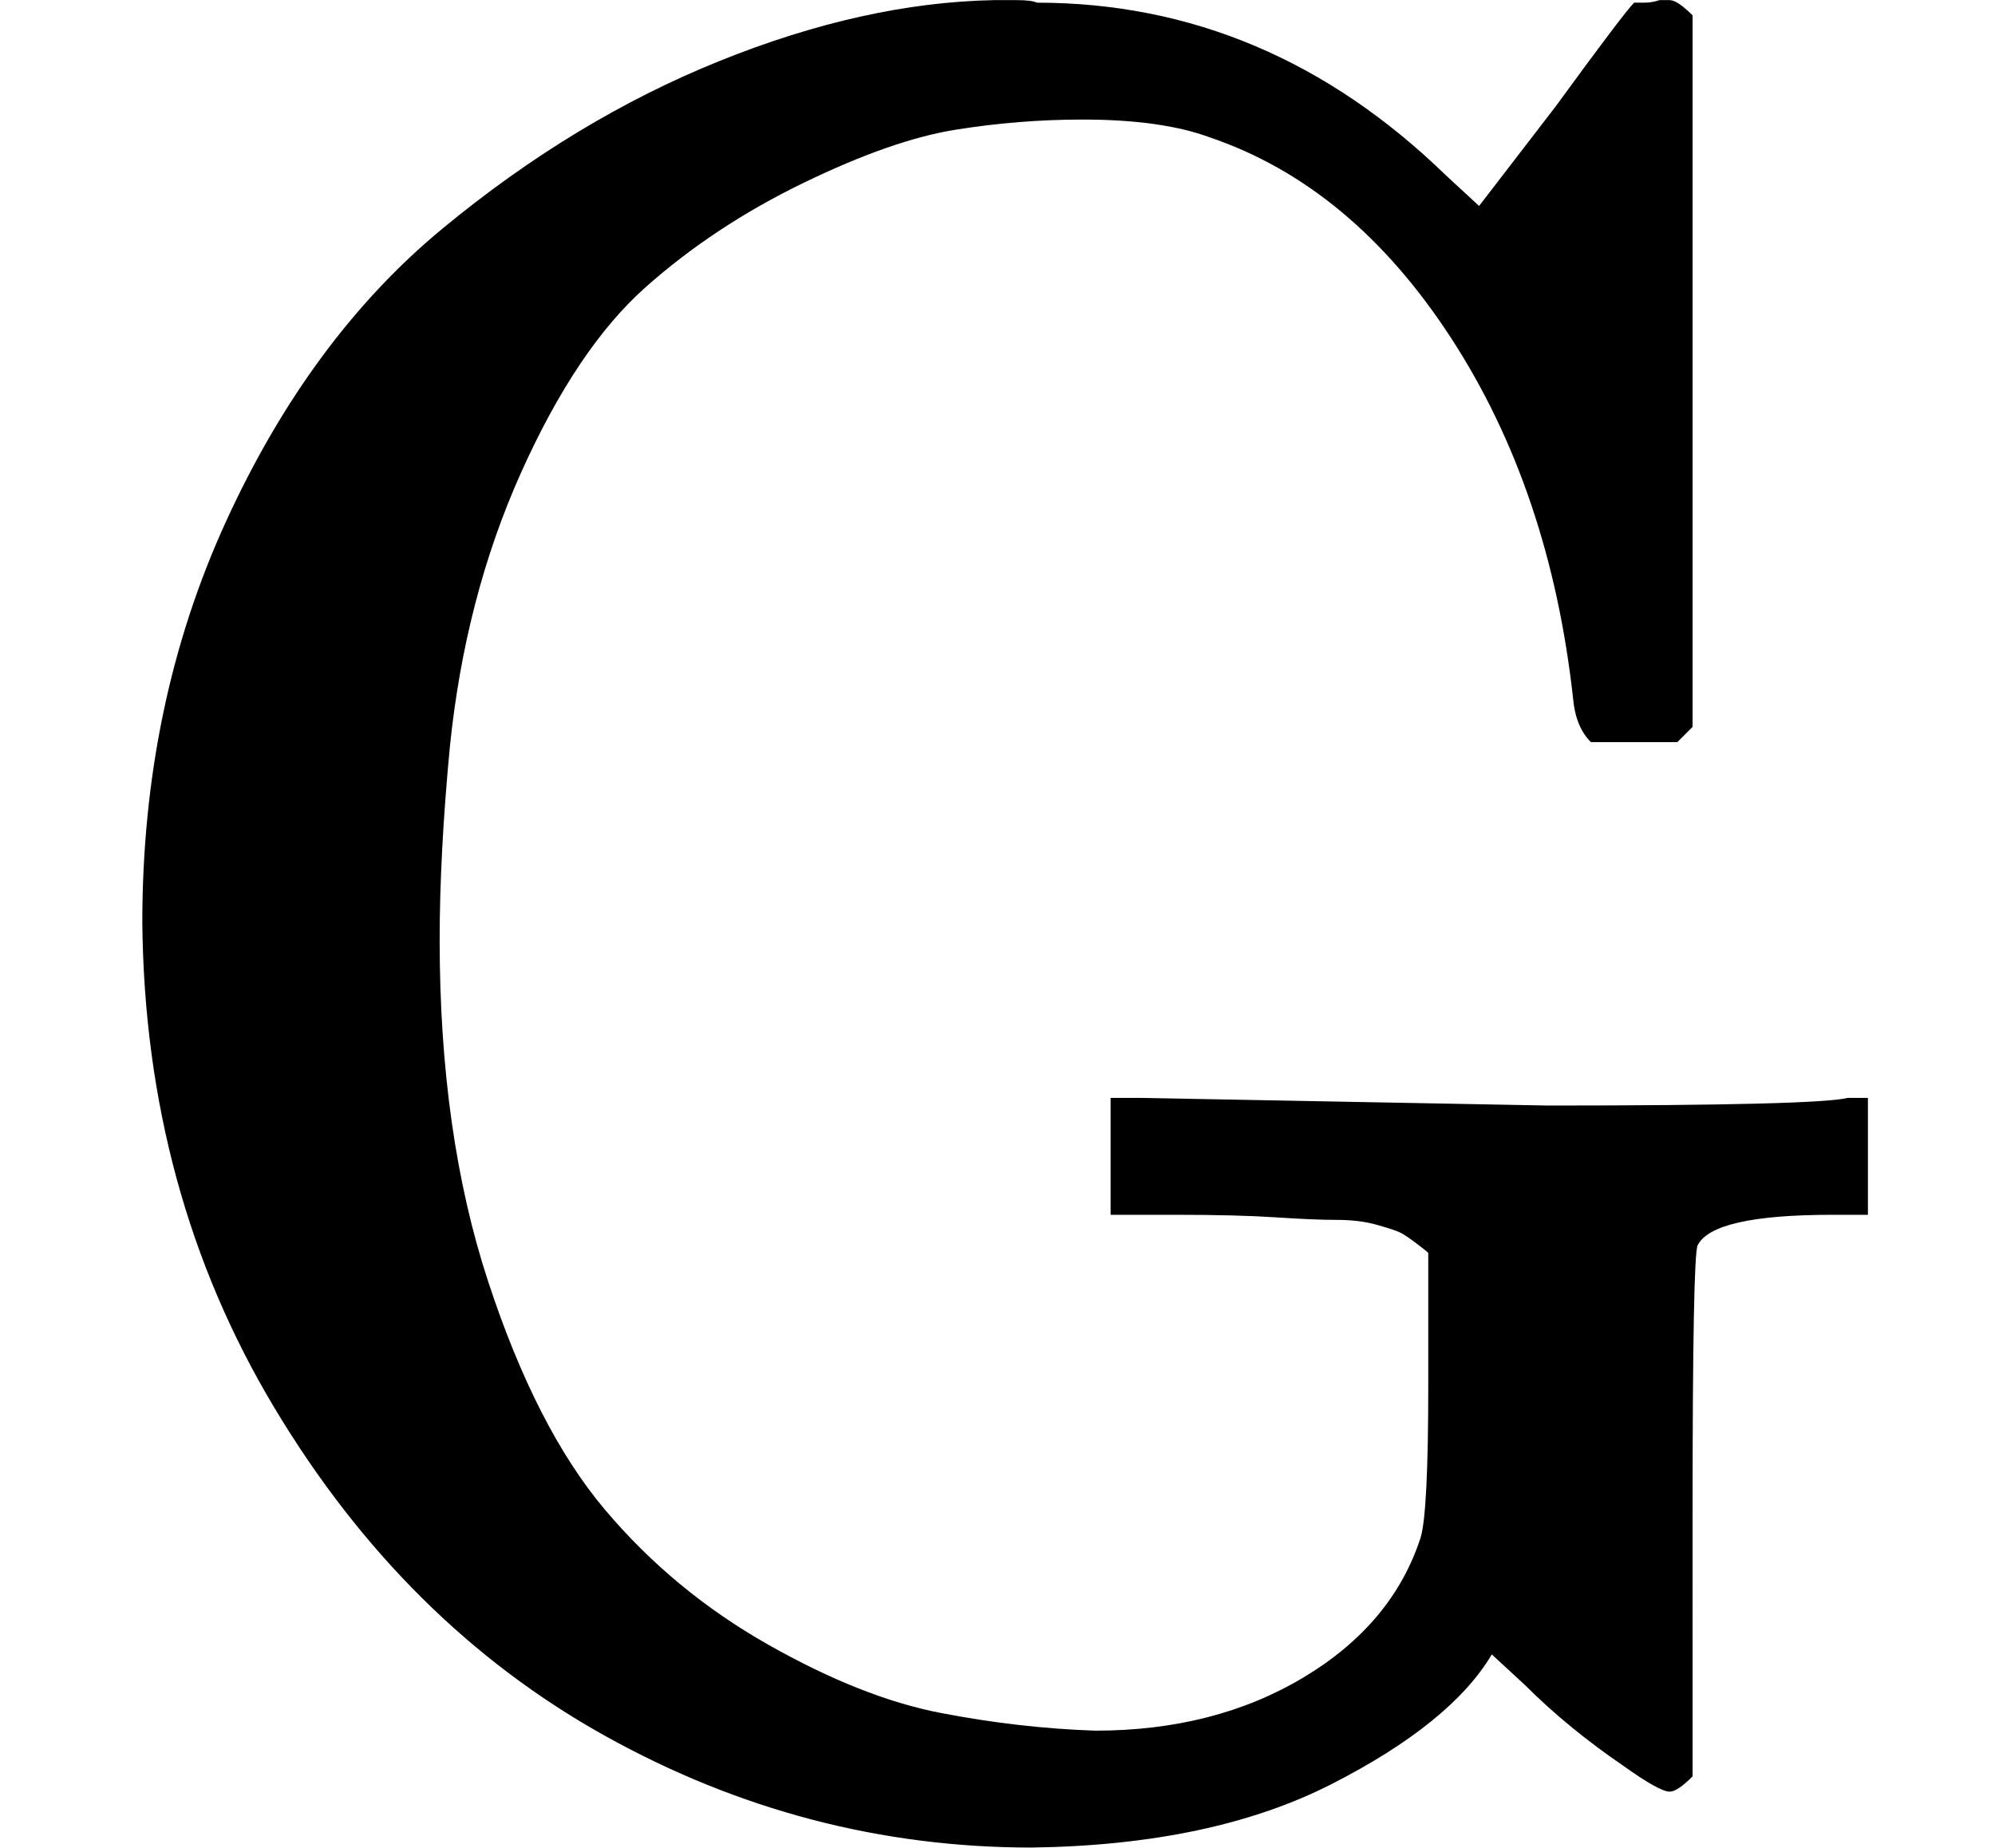
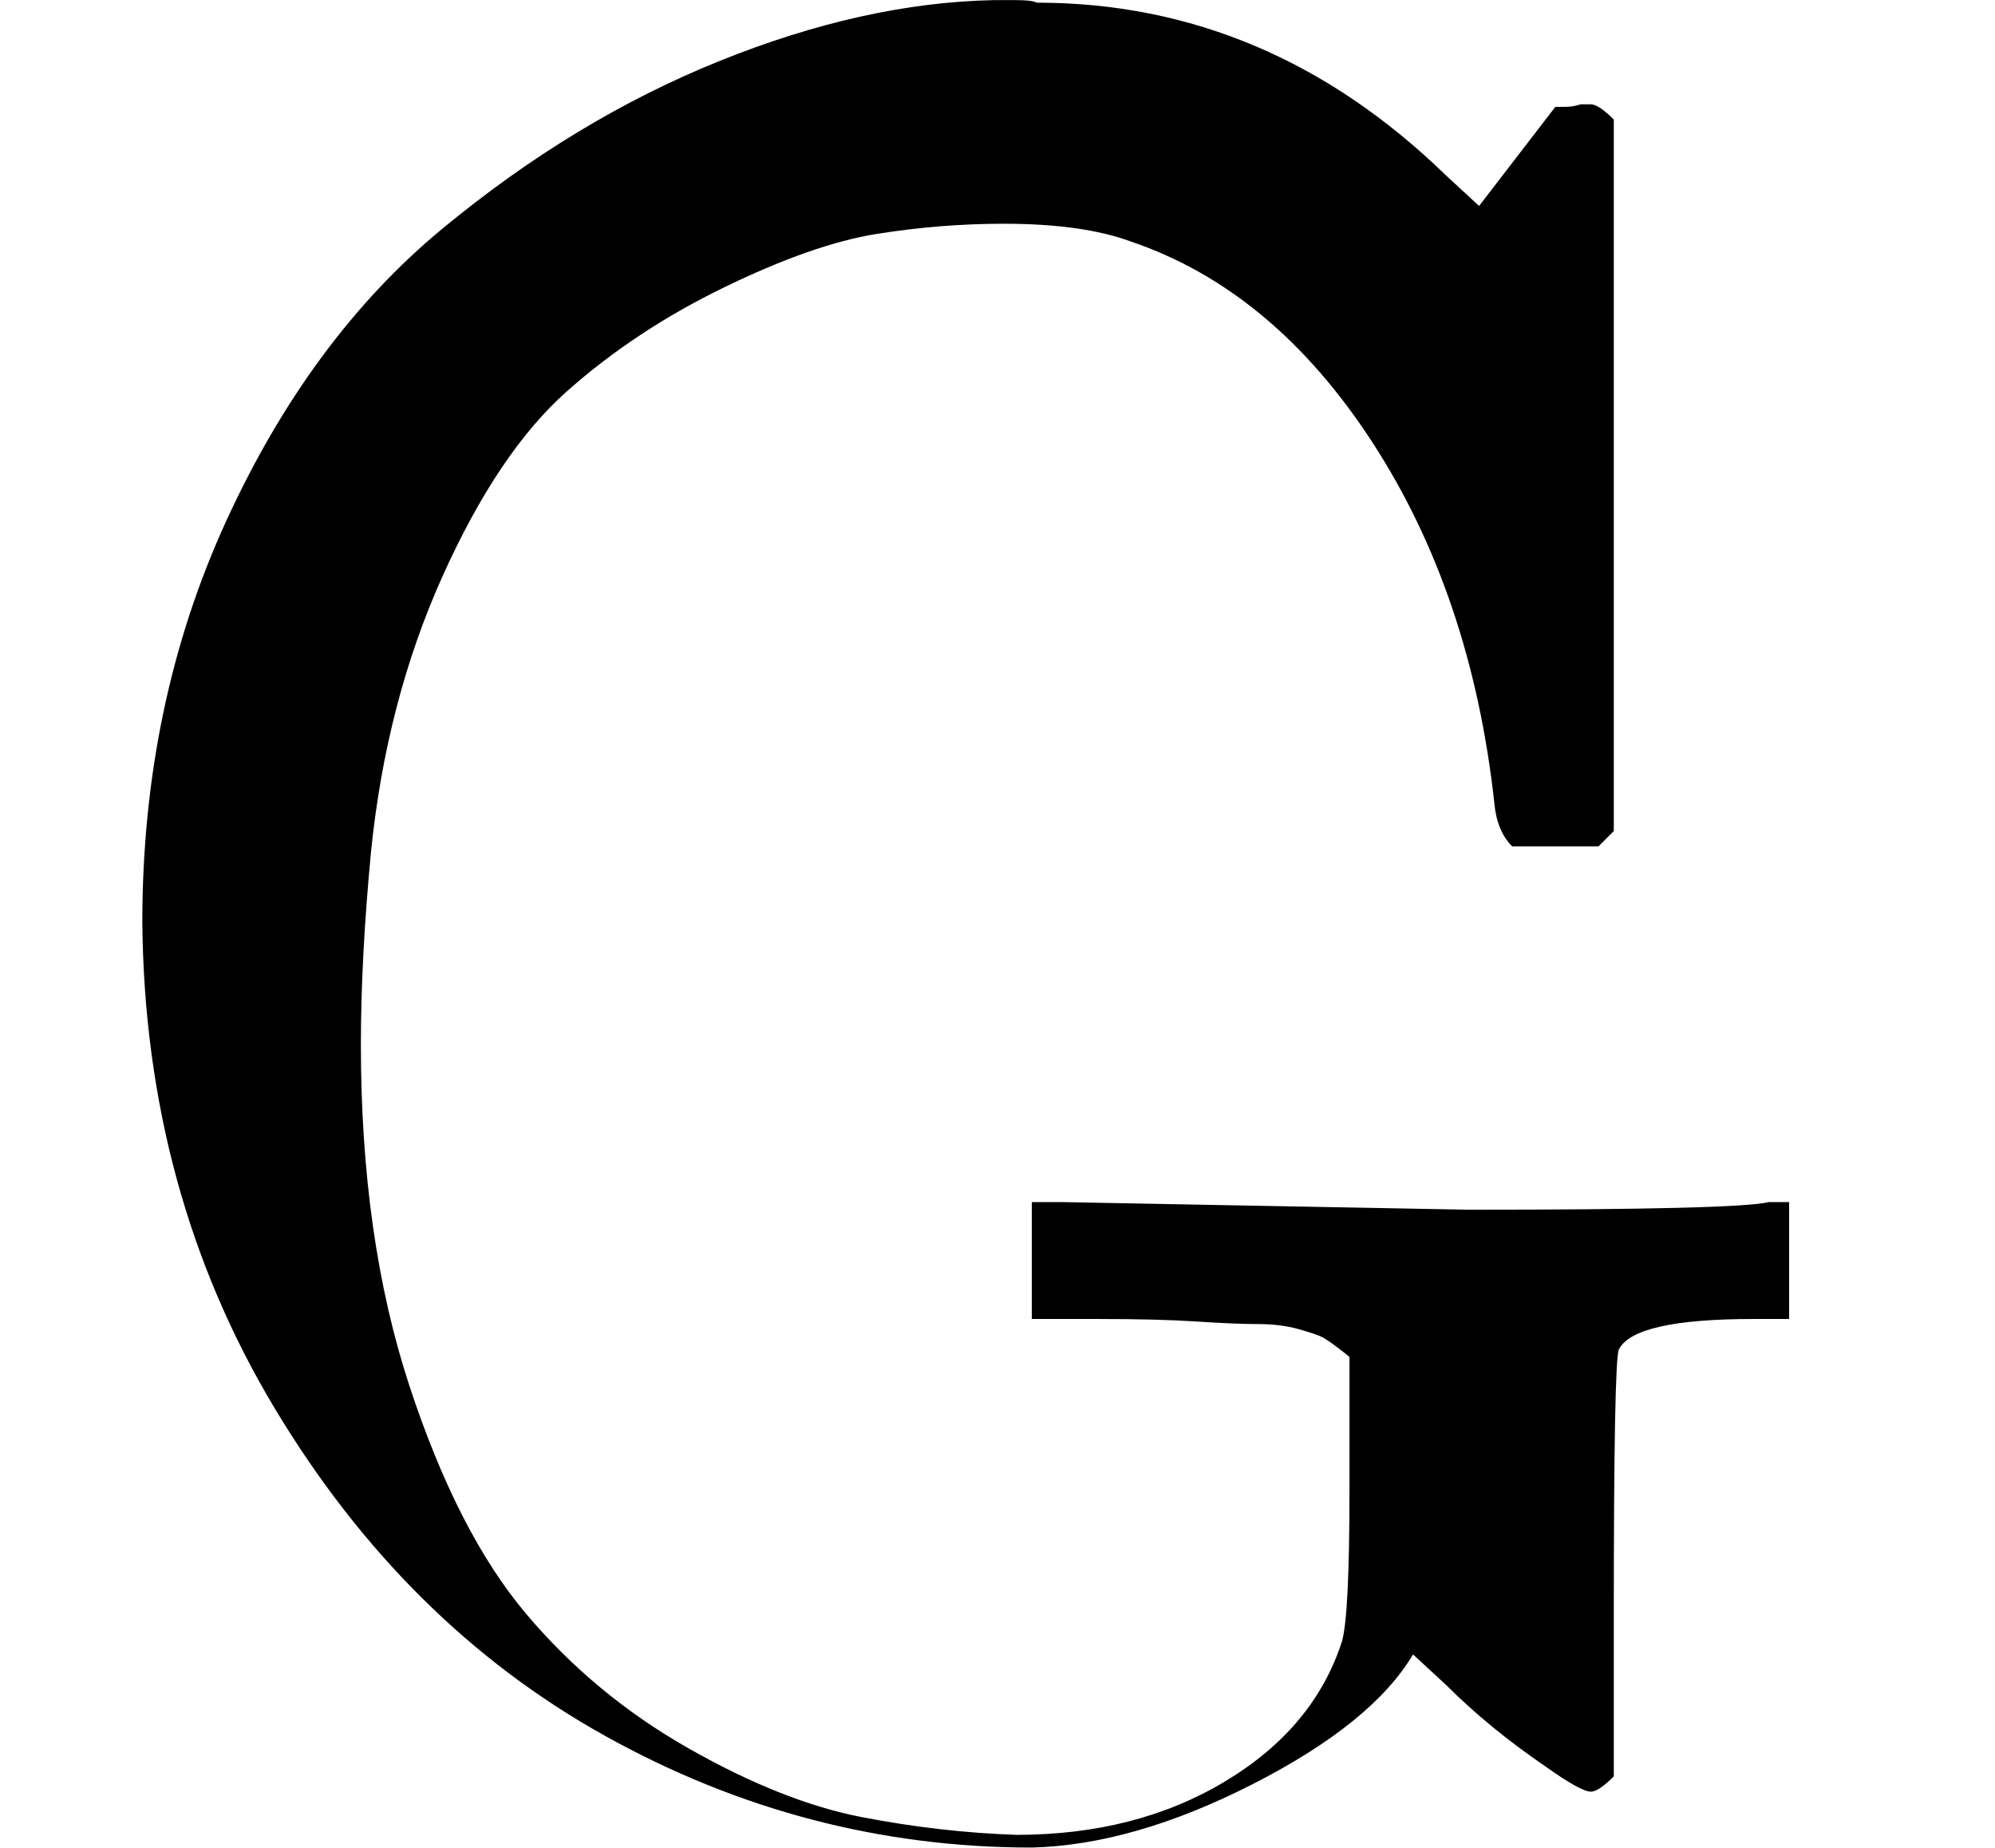
<svg xmlns="http://www.w3.org/2000/svg" style="vertical-align:-.05ex" width="1.776ex" height="1.645ex" viewBox="0 -705 785 727">
  <g data-mml-node="math" stroke="currentColor" fill="currentColor" stroke-width="0">
-     <path data-c="47" d="M56-342q0-86 33-158t85-115 109-66 108-24h9q6 0 8 1 91 0 161 68l13 12 30-39q27-37 31-41h4q3 0 6-1h4q3 0 9 6v280l-6 6h-34q-6-6-7-17-9-82-48-142t-95-79q-19-7-50-7-25 0-50 4t-60 21-62 41-49 73-28 108q-4 42-4 76 0 76 19 134t46 90 64 53 68 27 61 7q47 0 82-21t46-55q3-10 3-60v-52q-1-1-5-4t-6-4-9-3-16-2-24-1-39-1h-26v-46h12l160 3q106 0 118-3h8v46h-14q-47 0-53 12-2 4-2 107V-6q-6 6-9 6-4 0-18-10-22-15-39-32l-13-12q-16 27-63 51T406 22q-89 0-168-44T108-151 56-342z" stroke="none" data-mml-node="mi" />
+     <path data-c="47" d="M56-342q0-86 33-158t85-115 109-66 108-24h9q6 0 8 1 91 0 161 68l13 12 30-39h4q3 0 6-1h4q3 0 9 6v280l-6 6h-34q-6-6-7-17-9-82-48-142t-95-79q-19-7-50-7-25 0-50 4t-60 21-62 41-49 73-28 108q-4 42-4 76 0 76 19 134t46 90 64 53 68 27 61 7q47 0 82-21t46-55q3-10 3-60v-52q-1-1-5-4t-6-4-9-3-16-2-24-1-39-1h-26v-46h12l160 3q106 0 118-3h8v46h-14q-47 0-53 12-2 4-2 107V-6q-6 6-9 6-4 0-18-10-22-15-39-32l-13-12q-16 27-63 51T406 22q-89 0-168-44T108-151 56-342z" stroke="none" data-mml-node="mi" />
  </g>
</svg>